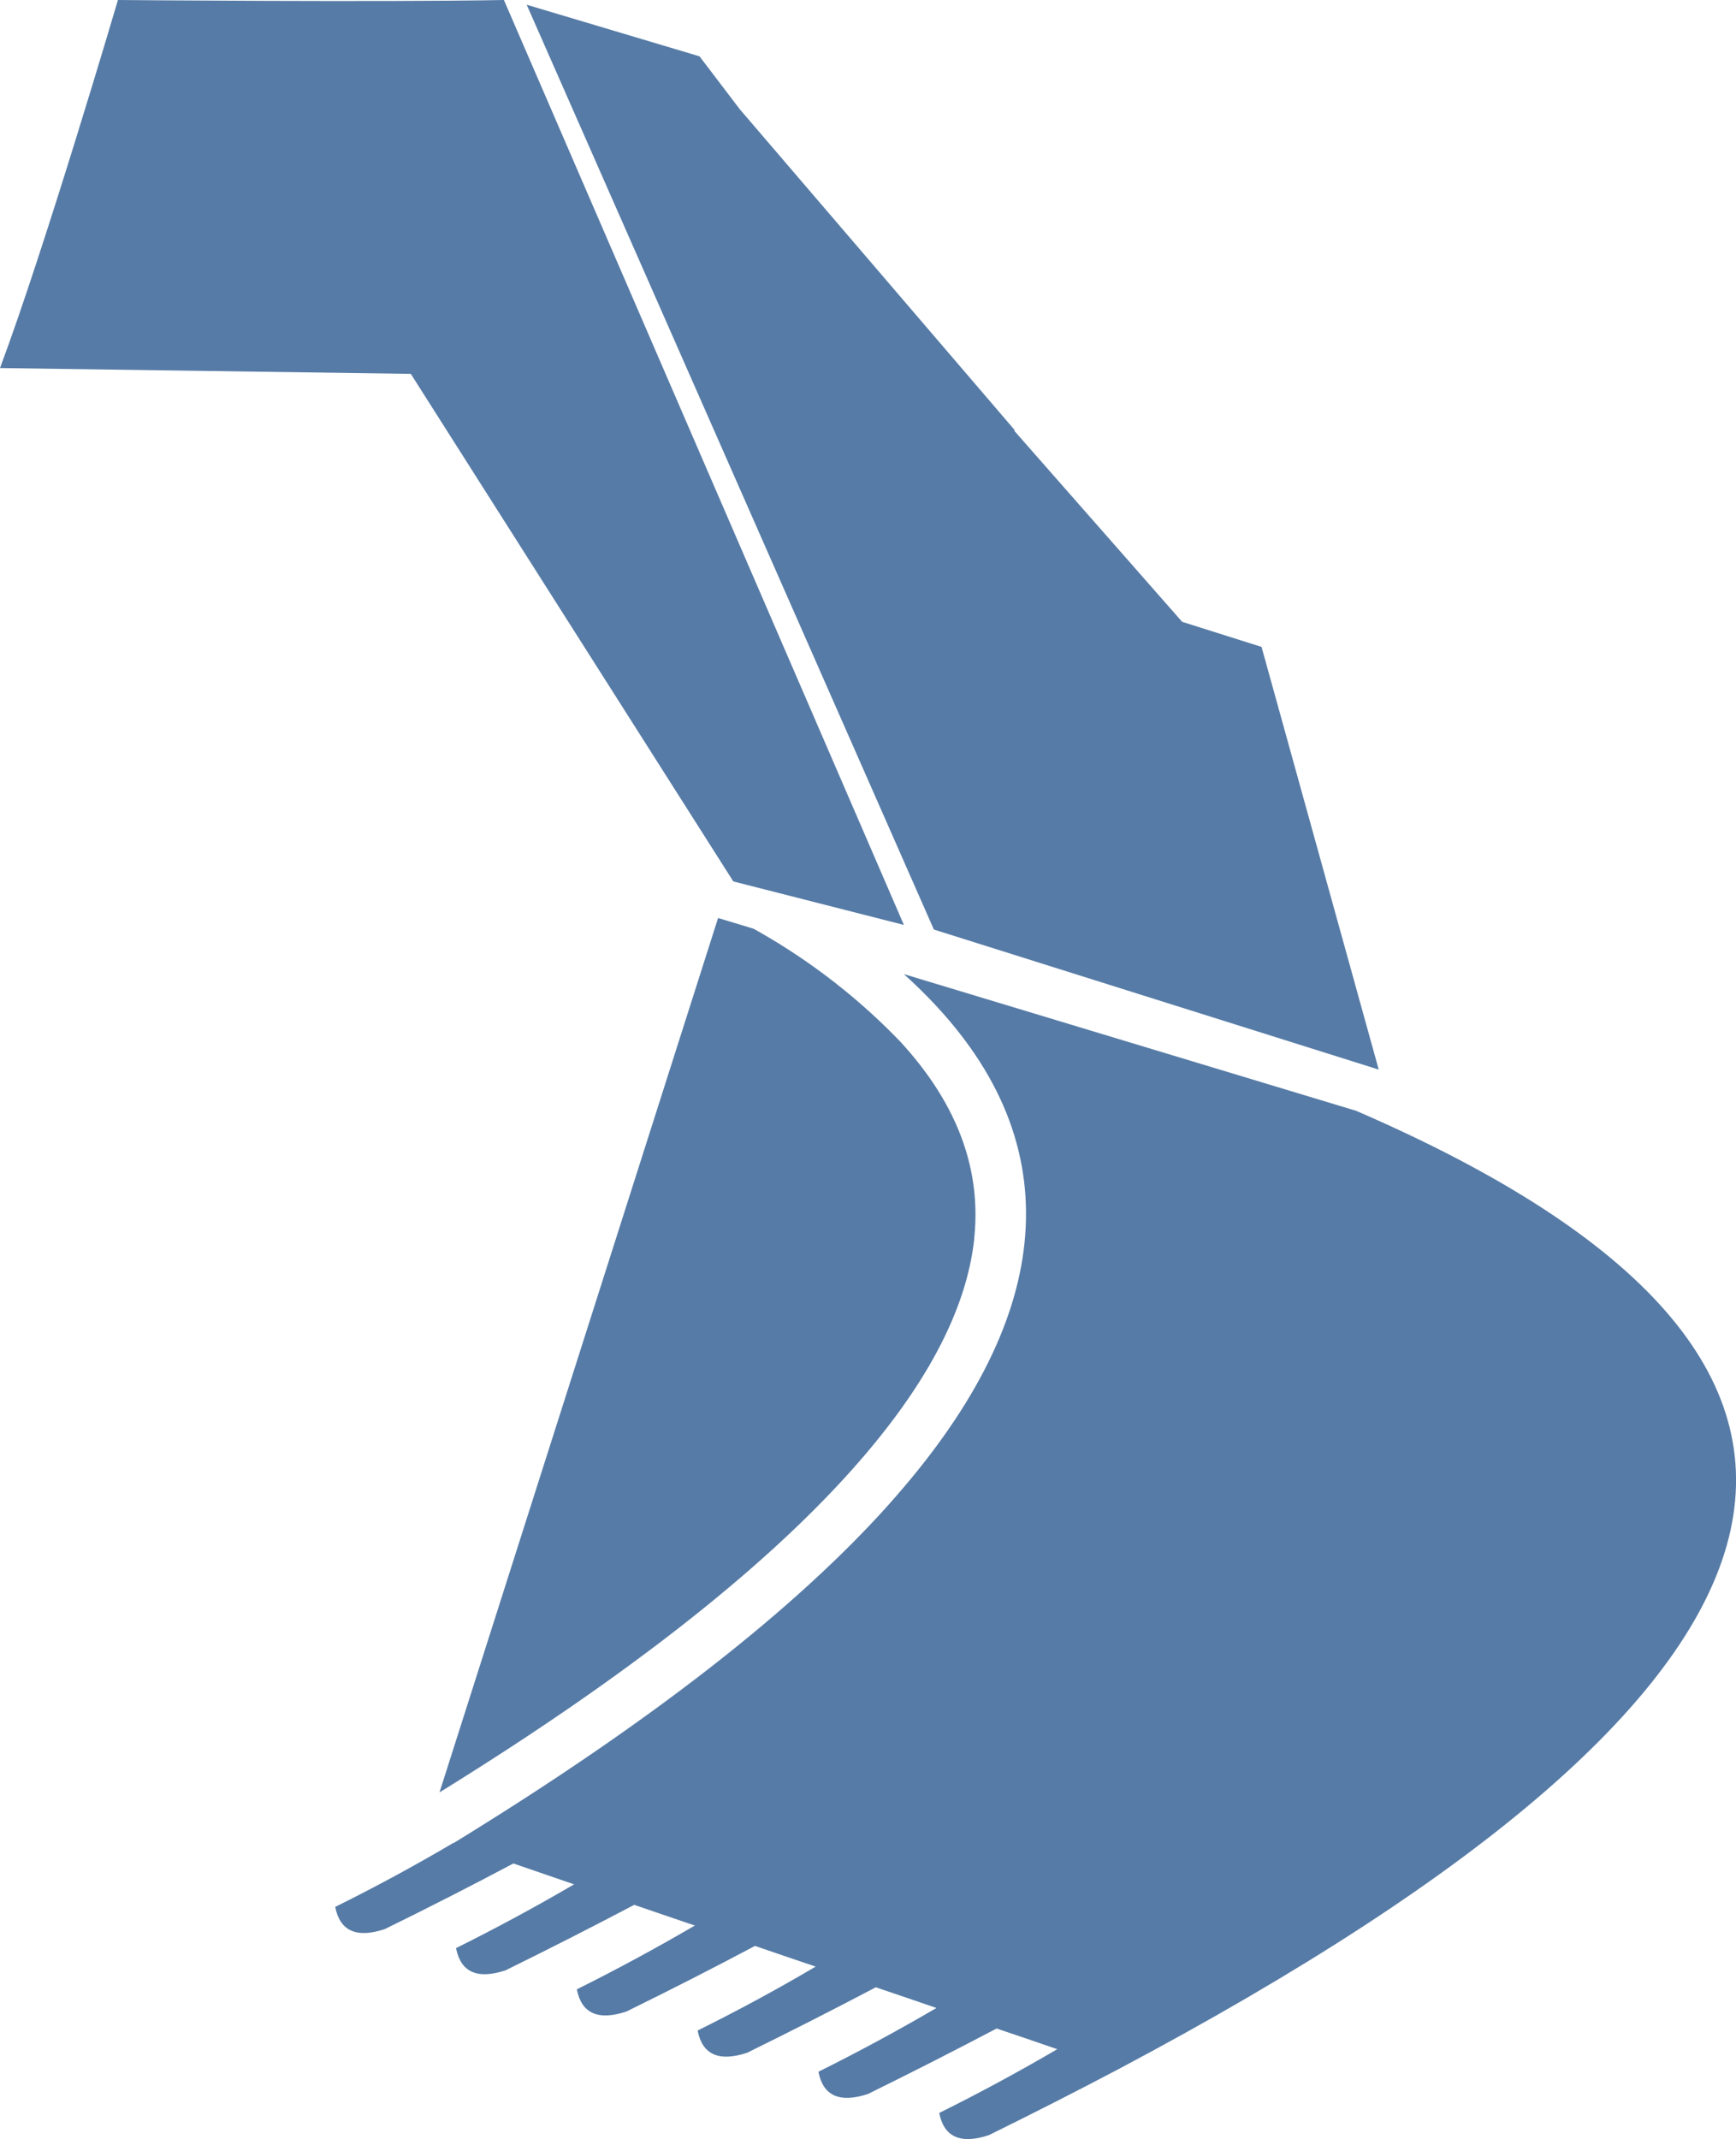
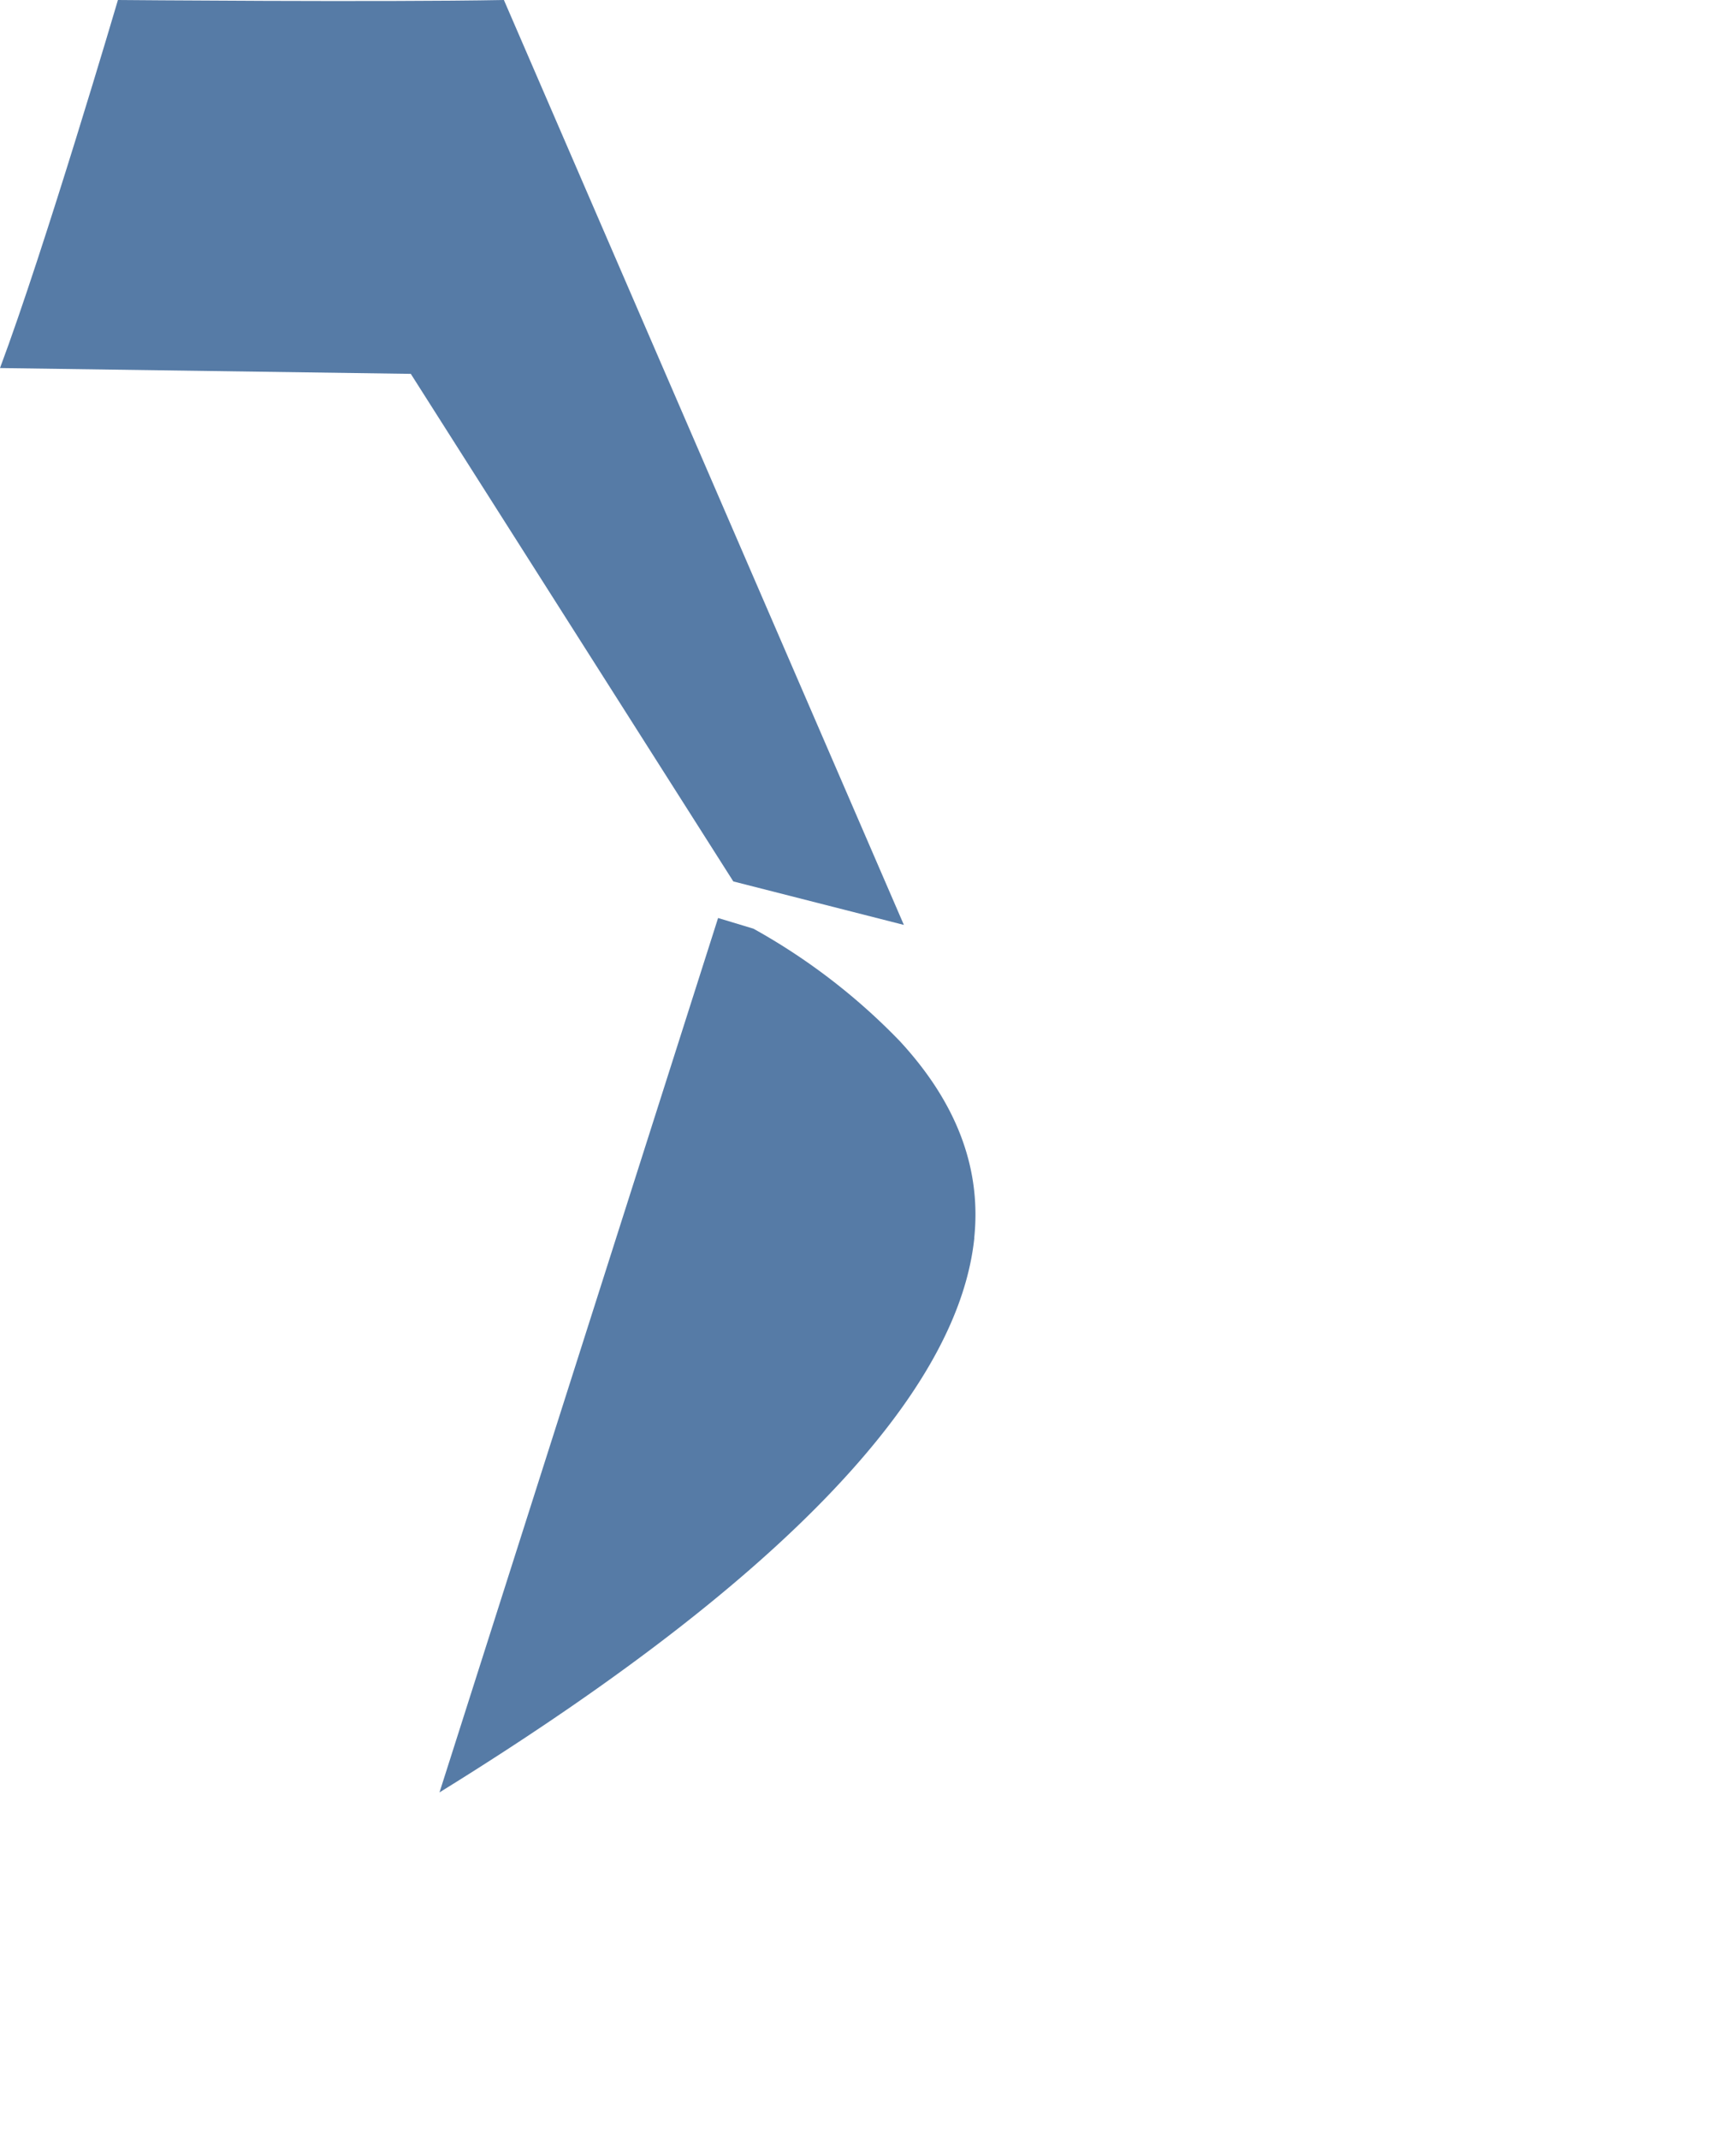
<svg xmlns="http://www.w3.org/2000/svg" width="110.295" height="135.844" viewBox="0 0 110.295 135.844">
  <g id="Group_31" data-name="Group 31" transform="translate(388.32 57.82)">
-     <path id="Path_98" data-name="Path 98" d="M-272.782-16.418l-5.045-1.594L-288.5-30.153l.039-.029-17.473-20.384-2.556-3.358L-319.47-57.2-293.6,1.531l14.129,4.447,14.134,4.447Z" transform="translate(-35.387 -0.319)" fill="#567ba6" fill-rule="evenodd" />
-     <path id="Path_99" data-name="Path 99" d="M-309.336,103.148q7.8-8.709,8.625-16.589.846-8.095-5.56-15.027-.971-1.05-2.1-2.068l28.736,8.682q54.933,23.752-15.171,60.894-3.895,2.052-8.172,4.158c-1.8.592-2.847.119-3.149-1.411q3.808-1.89,7.5-4.05c-1.314-.452-2.6-.894-3.855-1.314q-3.895,2.052-8.172,4.158-2.7.889-3.148-1.411,3.8-1.89,7.5-4.05c-1.321-.452-2.605-.894-3.855-1.314q-3.895,2.052-8.173,4.158c-1.8.592-2.846.119-3.147-1.411,2.538-1.261,5.038-2.607,7.5-4.061-1.329-.452-2.615-.883-3.855-1.314q-3.893,2.068-8.173,4.169-2.695.888-3.147-1.411c2.538-1.26,5.037-2.618,7.5-4.051-1.347-.463-2.632-.9-3.855-1.314q-3.893,2.052-8.173,4.158-2.695.889-3.147-1.411,3.808-1.89,7.5-4.05-2.079-.712-3.856-1.325-3.893,2.068-8.171,4.169-2.7.889-3.148-1.411c2.539-1.26,5.038-2.607,7.5-4.061l.015.011q18.612-11.407,27.652-21.5Z" transform="translate(-22.52 -65.421)" fill="#567ba6" fill-rule="evenodd" />
    <path id="Path_100" data-name="Path 100" d="M-296.89,82.455q-.716,6.835-7.834,14.779-8.552,9.55-26.145,20.424l17.7-55.529,2.246.678a39.655,39.655,0,0,1,9.3,7.142q5.421,5.865,4.727,12.506Z" transform="translate(-29.528 -61.65)" fill="#567ba6" fill-rule="evenodd" />
    <path id="Path_101" data-name="Path 101" d="M-380.827-57.82s-4.631,15.729-7.493,23.373l26.1.369L-341.73-1.844-330.893.918-356.305-57.82C-364.115-57.673-380.827-57.82-380.827-57.82Z" transform="translate(0 0)" fill="#567ba6" fill-rule="evenodd" />
  </g>
</svg>